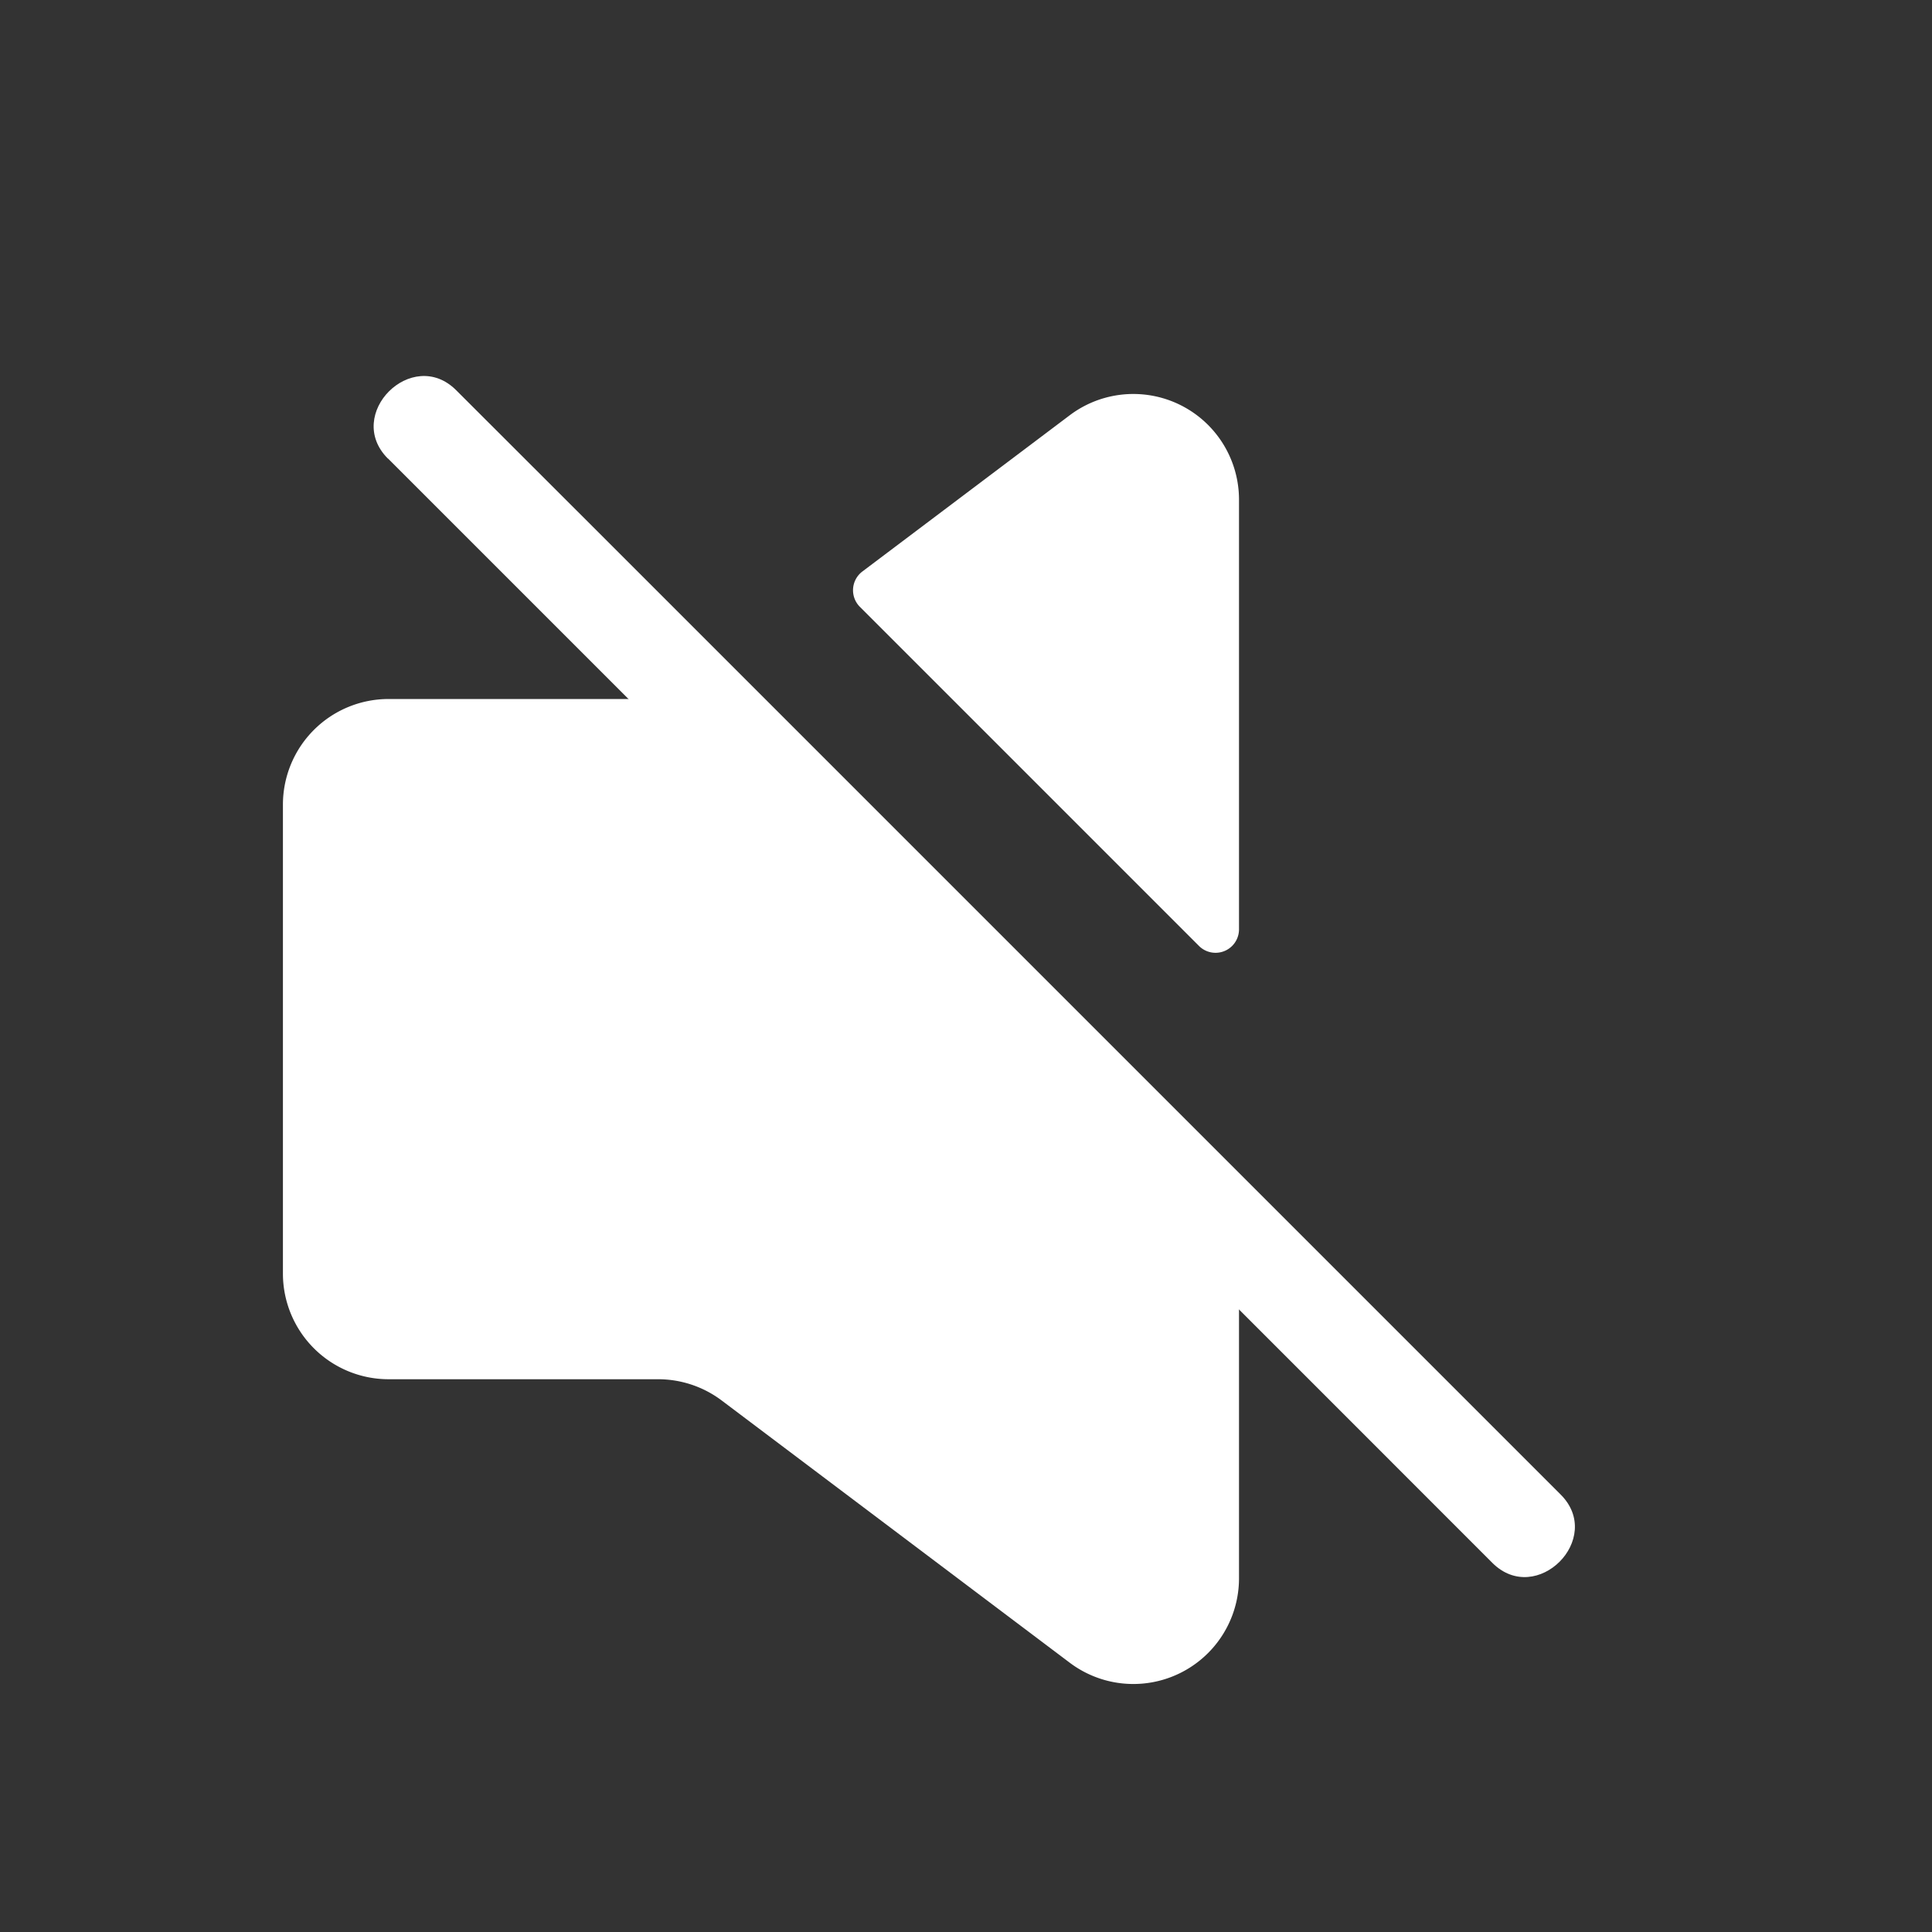
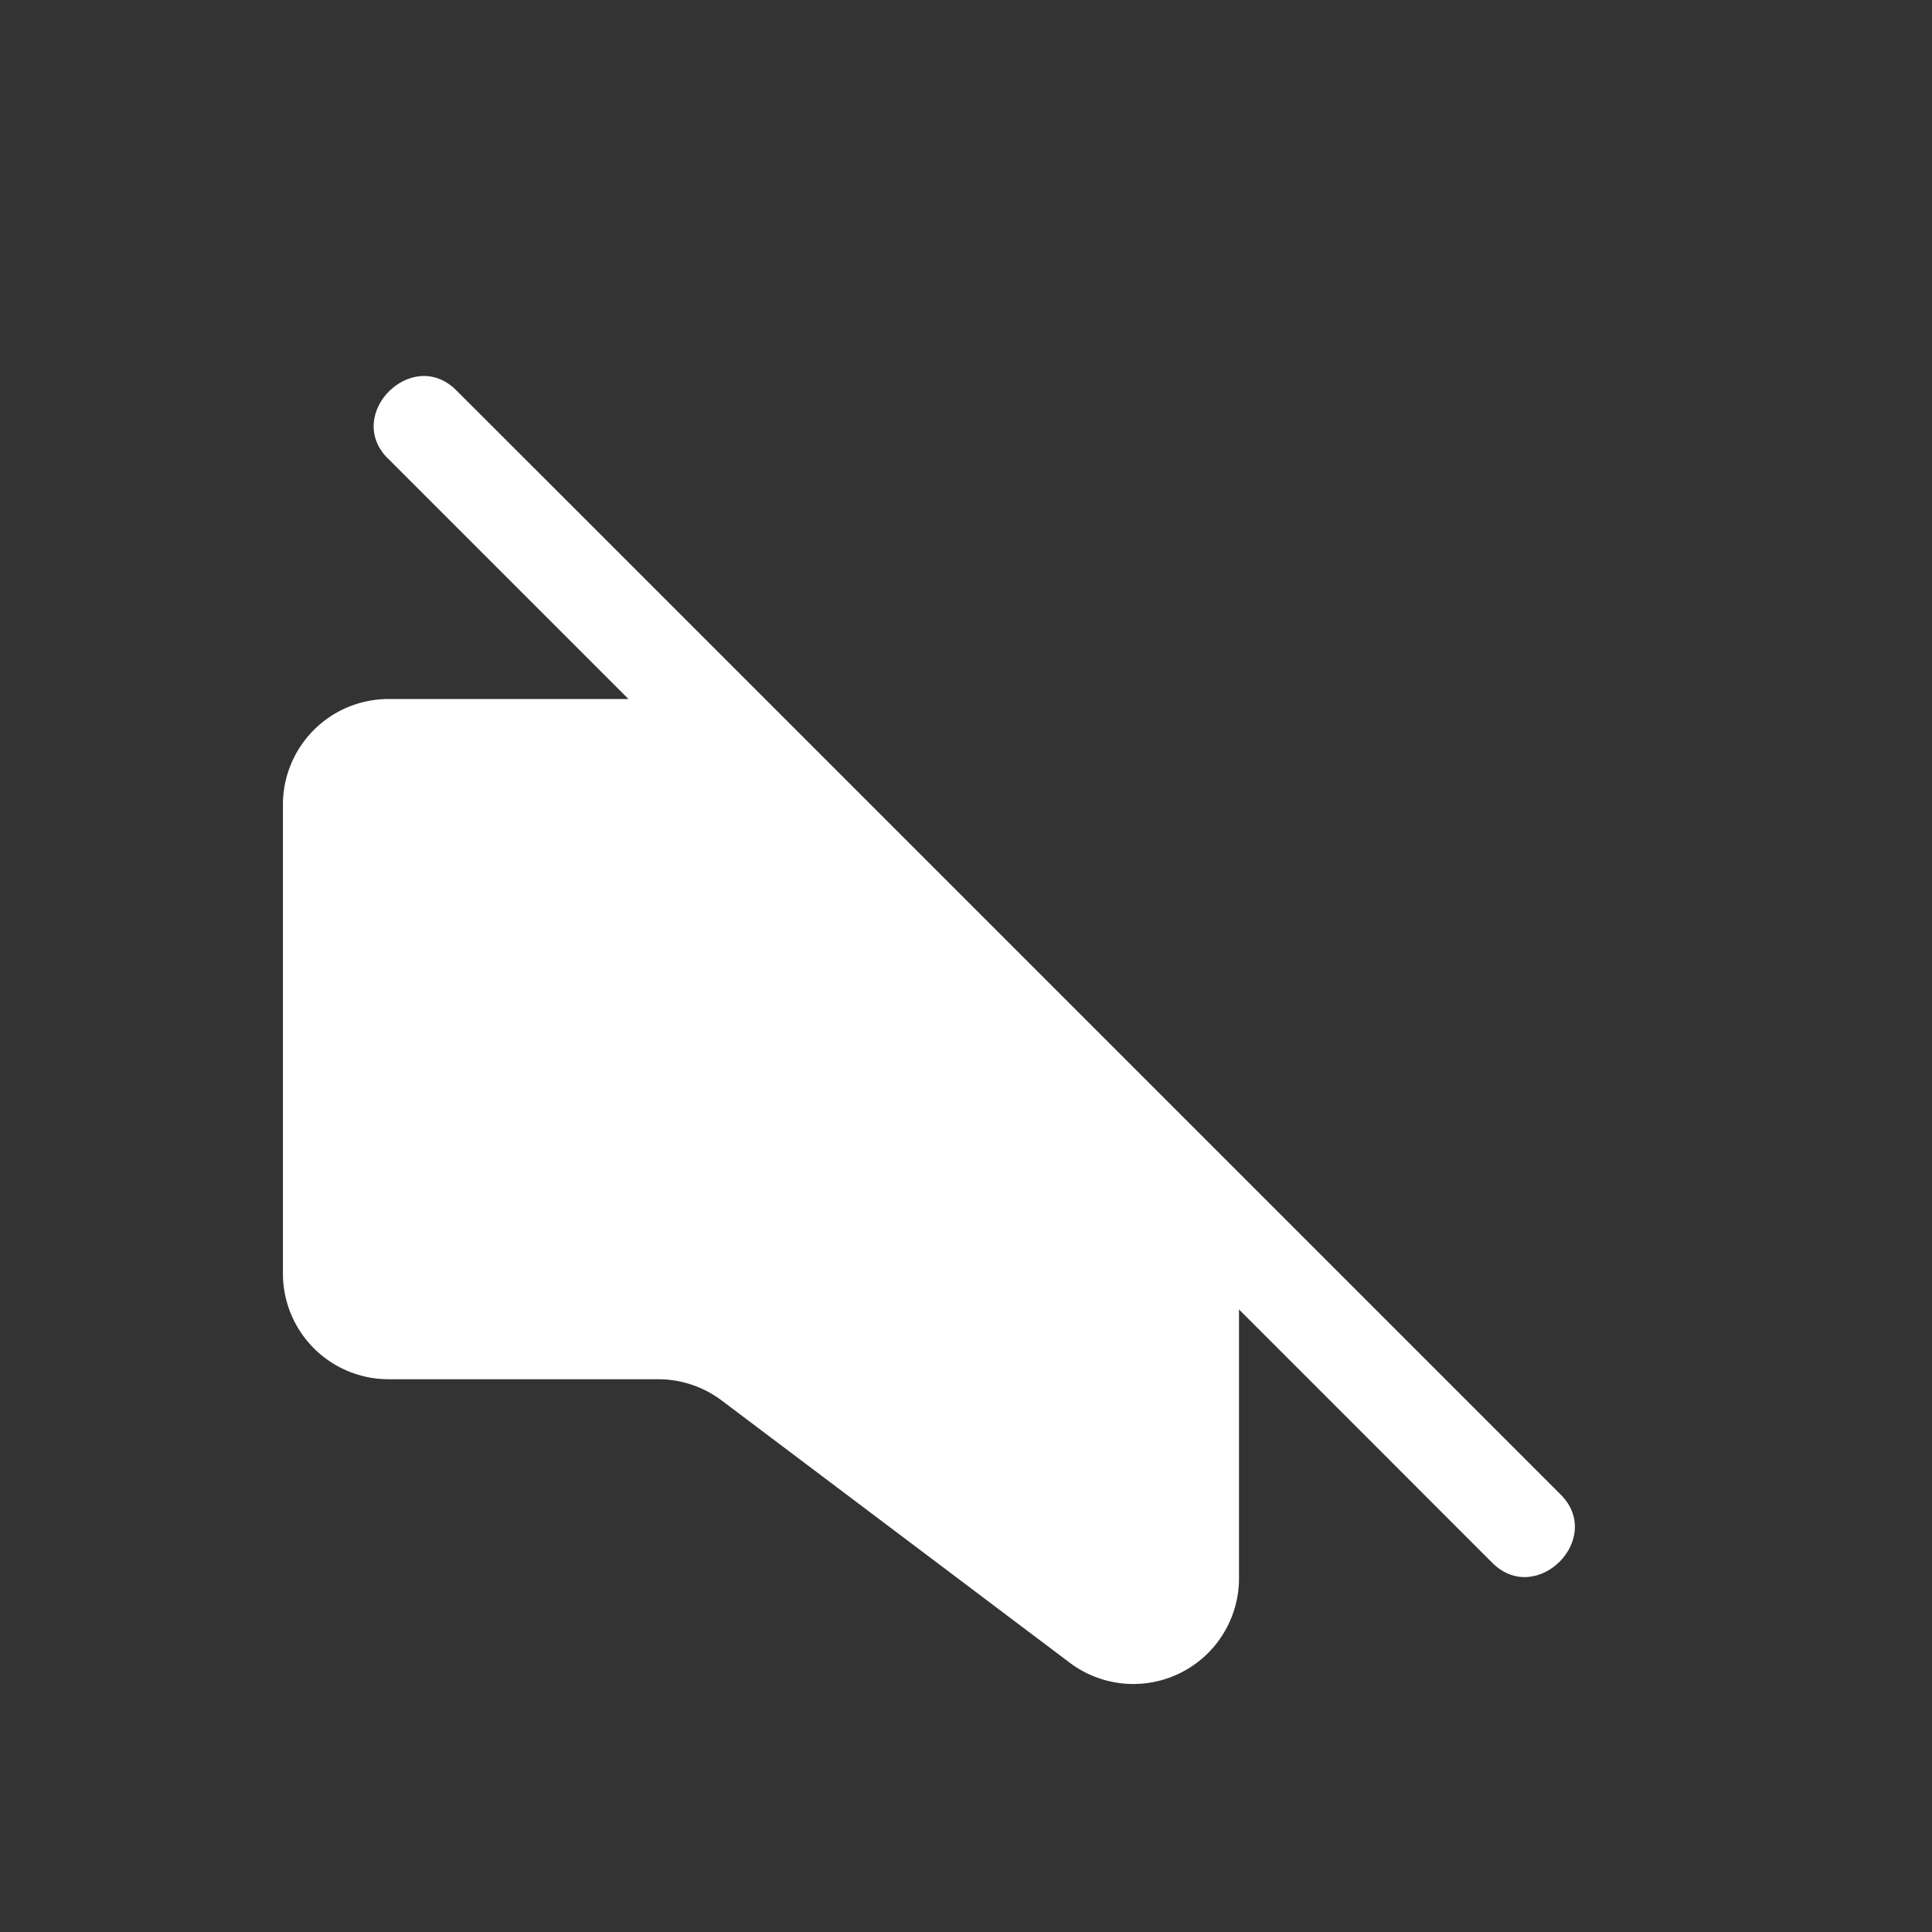
<svg xmlns="http://www.w3.org/2000/svg" viewBox="0 0 360 360">
  <rect x="0" y="0" width="360" height="360" fill="#333333" stroke="none" />
  <defs>
    <style>.cls-1{fill:none;}.cls-2{fill:#fff;}</style>
  </defs>
  <g id="Layer_2" data-name="Layer 2">
    <g id="Layer_1-2" data-name="Layer 1">
      <rect class="cls-1" width="360" height="360" />
      <path class="cls-2" d="M72.3,85.44l69.87,69.87L252.66,265.79l25.42,25.43c8.21,8.2,20.94-4.52,12.73-12.73l-69.87-69.87L110.46,98.14,85,72.71c-8.2-8.2-20.93,4.52-12.73,12.73Z" />
      <path class="cls-2" d="M161.54,152.64,134.86,126l-.33.25a19.71,19.71,0,0,1-11.85,4H72.4a19.68,19.68,0,0,0-19.68,19.69v87.48A19.69,19.69,0,0,0,72.4,257h50.28a19.71,19.71,0,0,1,11.85,4l64.81,48.83a19.69,19.69,0,0,0,31.53-15.72V222Z" />
-       <path class="cls-2" d="M230.87,93.1v80.06a4.37,4.37,0,0,1-7.47,3.09l-63.17-63.17a4.38,4.38,0,0,1,.46-6.59l38.65-29.12A19.69,19.69,0,0,1,230.87,93.1Z" />
    </g>
  </g>
</svg>